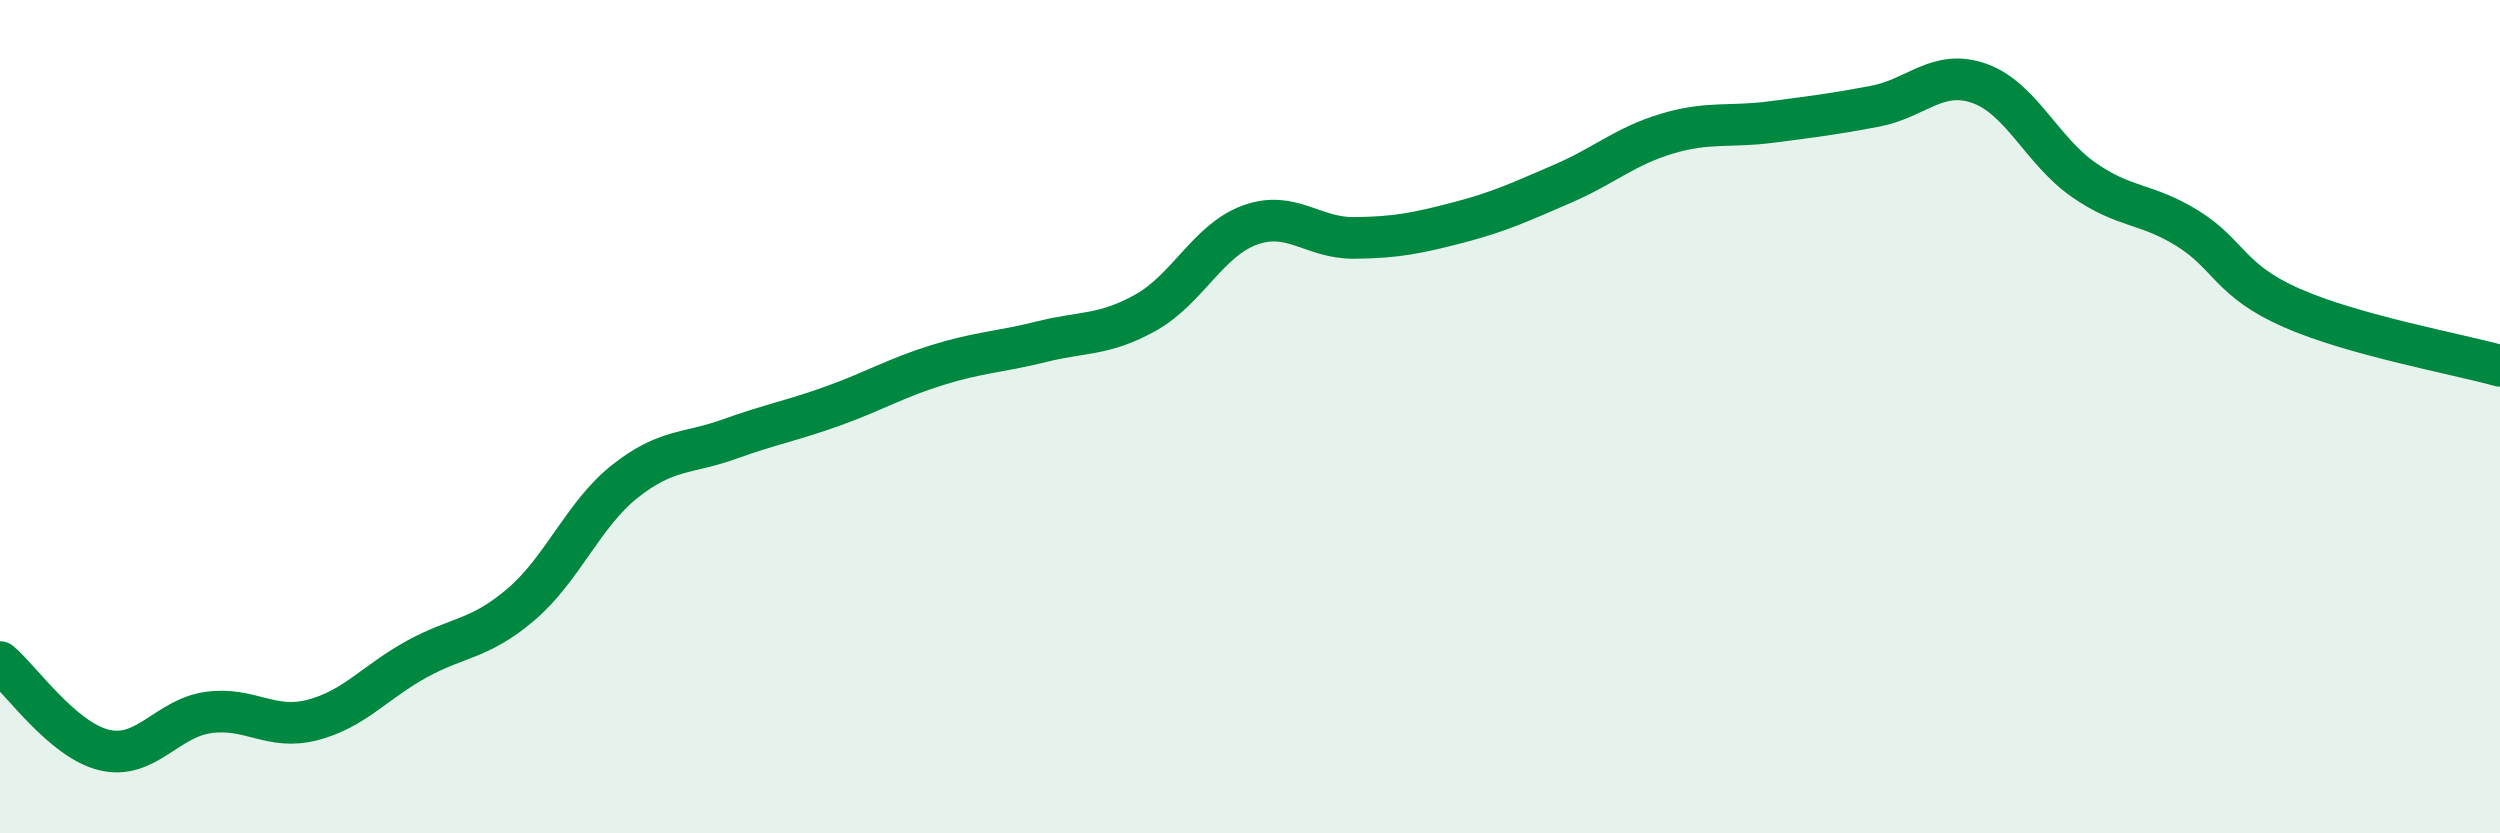
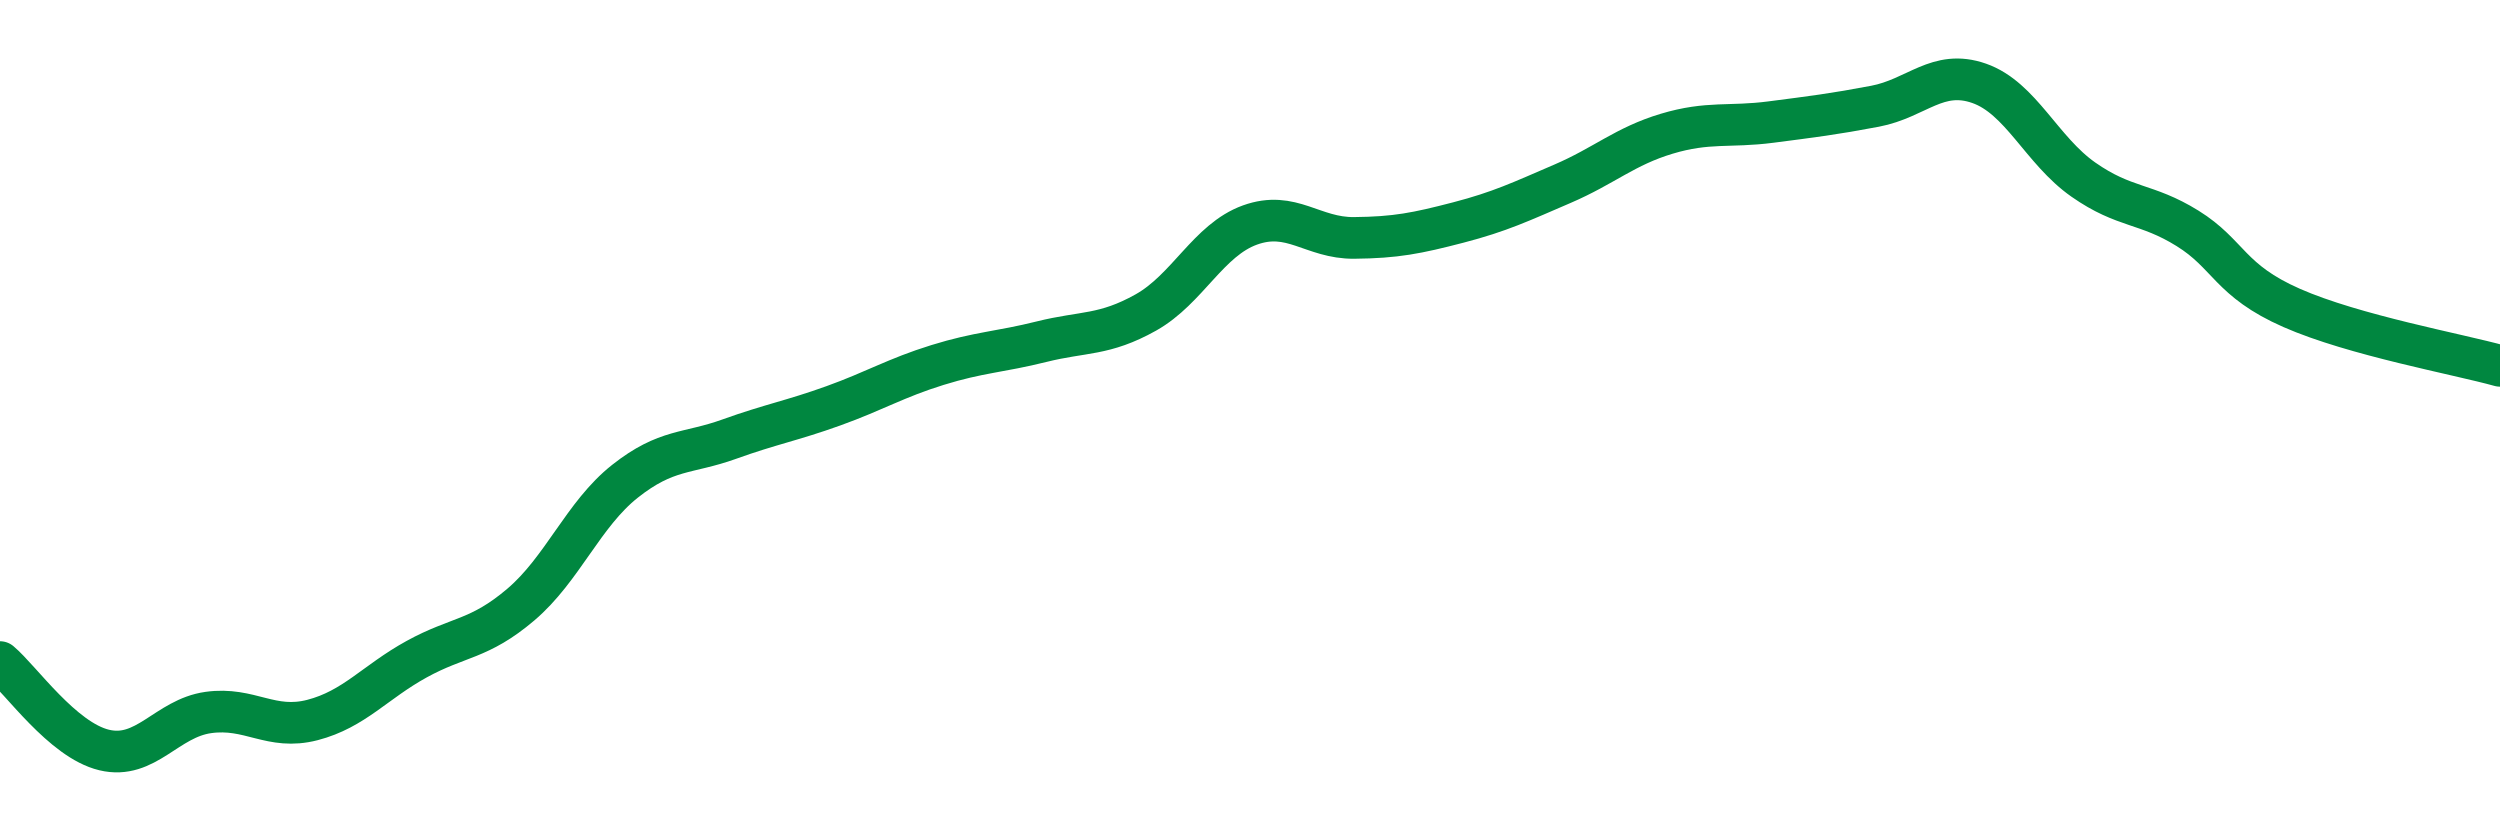
<svg xmlns="http://www.w3.org/2000/svg" width="60" height="20" viewBox="0 0 60 20">
-   <path d="M 0,15.89 C 0.5,16.31 1.5,17.76 2.5,18 C 3.5,18.24 4,17.24 5,17.1 C 6,16.96 6.5,17.54 7.5,17.28 C 8.5,17.02 9,16.37 10,15.82 C 11,15.27 11.5,15.36 12.5,14.51 C 13.5,13.66 14,12.34 15,11.55 C 16,10.76 16.5,10.9 17.5,10.54 C 18.5,10.18 19,10.1 20,9.74 C 21,9.38 21.5,9.07 22.5,8.76 C 23.5,8.45 24,8.45 25,8.2 C 26,7.95 26.5,8.06 27.5,7.5 C 28.5,6.94 29,5.76 30,5.4 C 31,5.04 31.5,5.72 32.5,5.71 C 33.5,5.7 34,5.6 35,5.34 C 36,5.08 36.5,4.84 37.5,4.41 C 38.5,3.98 39,3.51 40,3.21 C 41,2.91 41.5,3.06 42.5,2.93 C 43.5,2.8 44,2.74 45,2.55 C 46,2.36 46.5,1.65 47.5,2 C 48.5,2.35 49,3.61 50,4.31 C 51,5.01 51.5,4.86 52.5,5.48 C 53.5,6.1 53.5,6.73 55,7.39 C 56.5,8.05 59,8.5 60,8.78L60 20L0 20Z" fill="#008740" opacity="0.1" stroke-linecap="round" stroke-linejoin="round" />
  <path d="M 0,15.89 C 0.5,16.31 1.5,17.76 2.5,18 C 3.5,18.24 4,17.24 5,17.1 C 6,16.96 6.5,17.54 7.5,17.28 C 8.5,17.02 9,16.37 10,15.82 C 11,15.27 11.5,15.36 12.5,14.51 C 13.5,13.66 14,12.34 15,11.55 C 16,10.76 16.5,10.9 17.5,10.54 C 18.5,10.18 19,10.1 20,9.74 C 21,9.38 21.5,9.07 22.5,8.76 C 23.5,8.45 24,8.45 25,8.2 C 26,7.95 26.5,8.06 27.5,7.5 C 28.5,6.94 29,5.76 30,5.4 C 31,5.04 31.5,5.72 32.5,5.71 C 33.5,5.7 34,5.6 35,5.34 C 36,5.08 36.5,4.84 37.5,4.41 C 38.5,3.98 39,3.51 40,3.21 C 41,2.91 41.5,3.06 42.5,2.93 C 43.5,2.8 44,2.74 45,2.55 C 46,2.36 46.5,1.65 47.5,2 C 48.5,2.35 49,3.61 50,4.31 C 51,5.01 51.5,4.86 52.5,5.48 C 53.5,6.1 53.5,6.73 55,7.39 C 56.5,8.05 59,8.5 60,8.78" stroke="#008740" stroke-width="1" fill="none" stroke-linecap="round" stroke-linejoin="round" />
</svg>